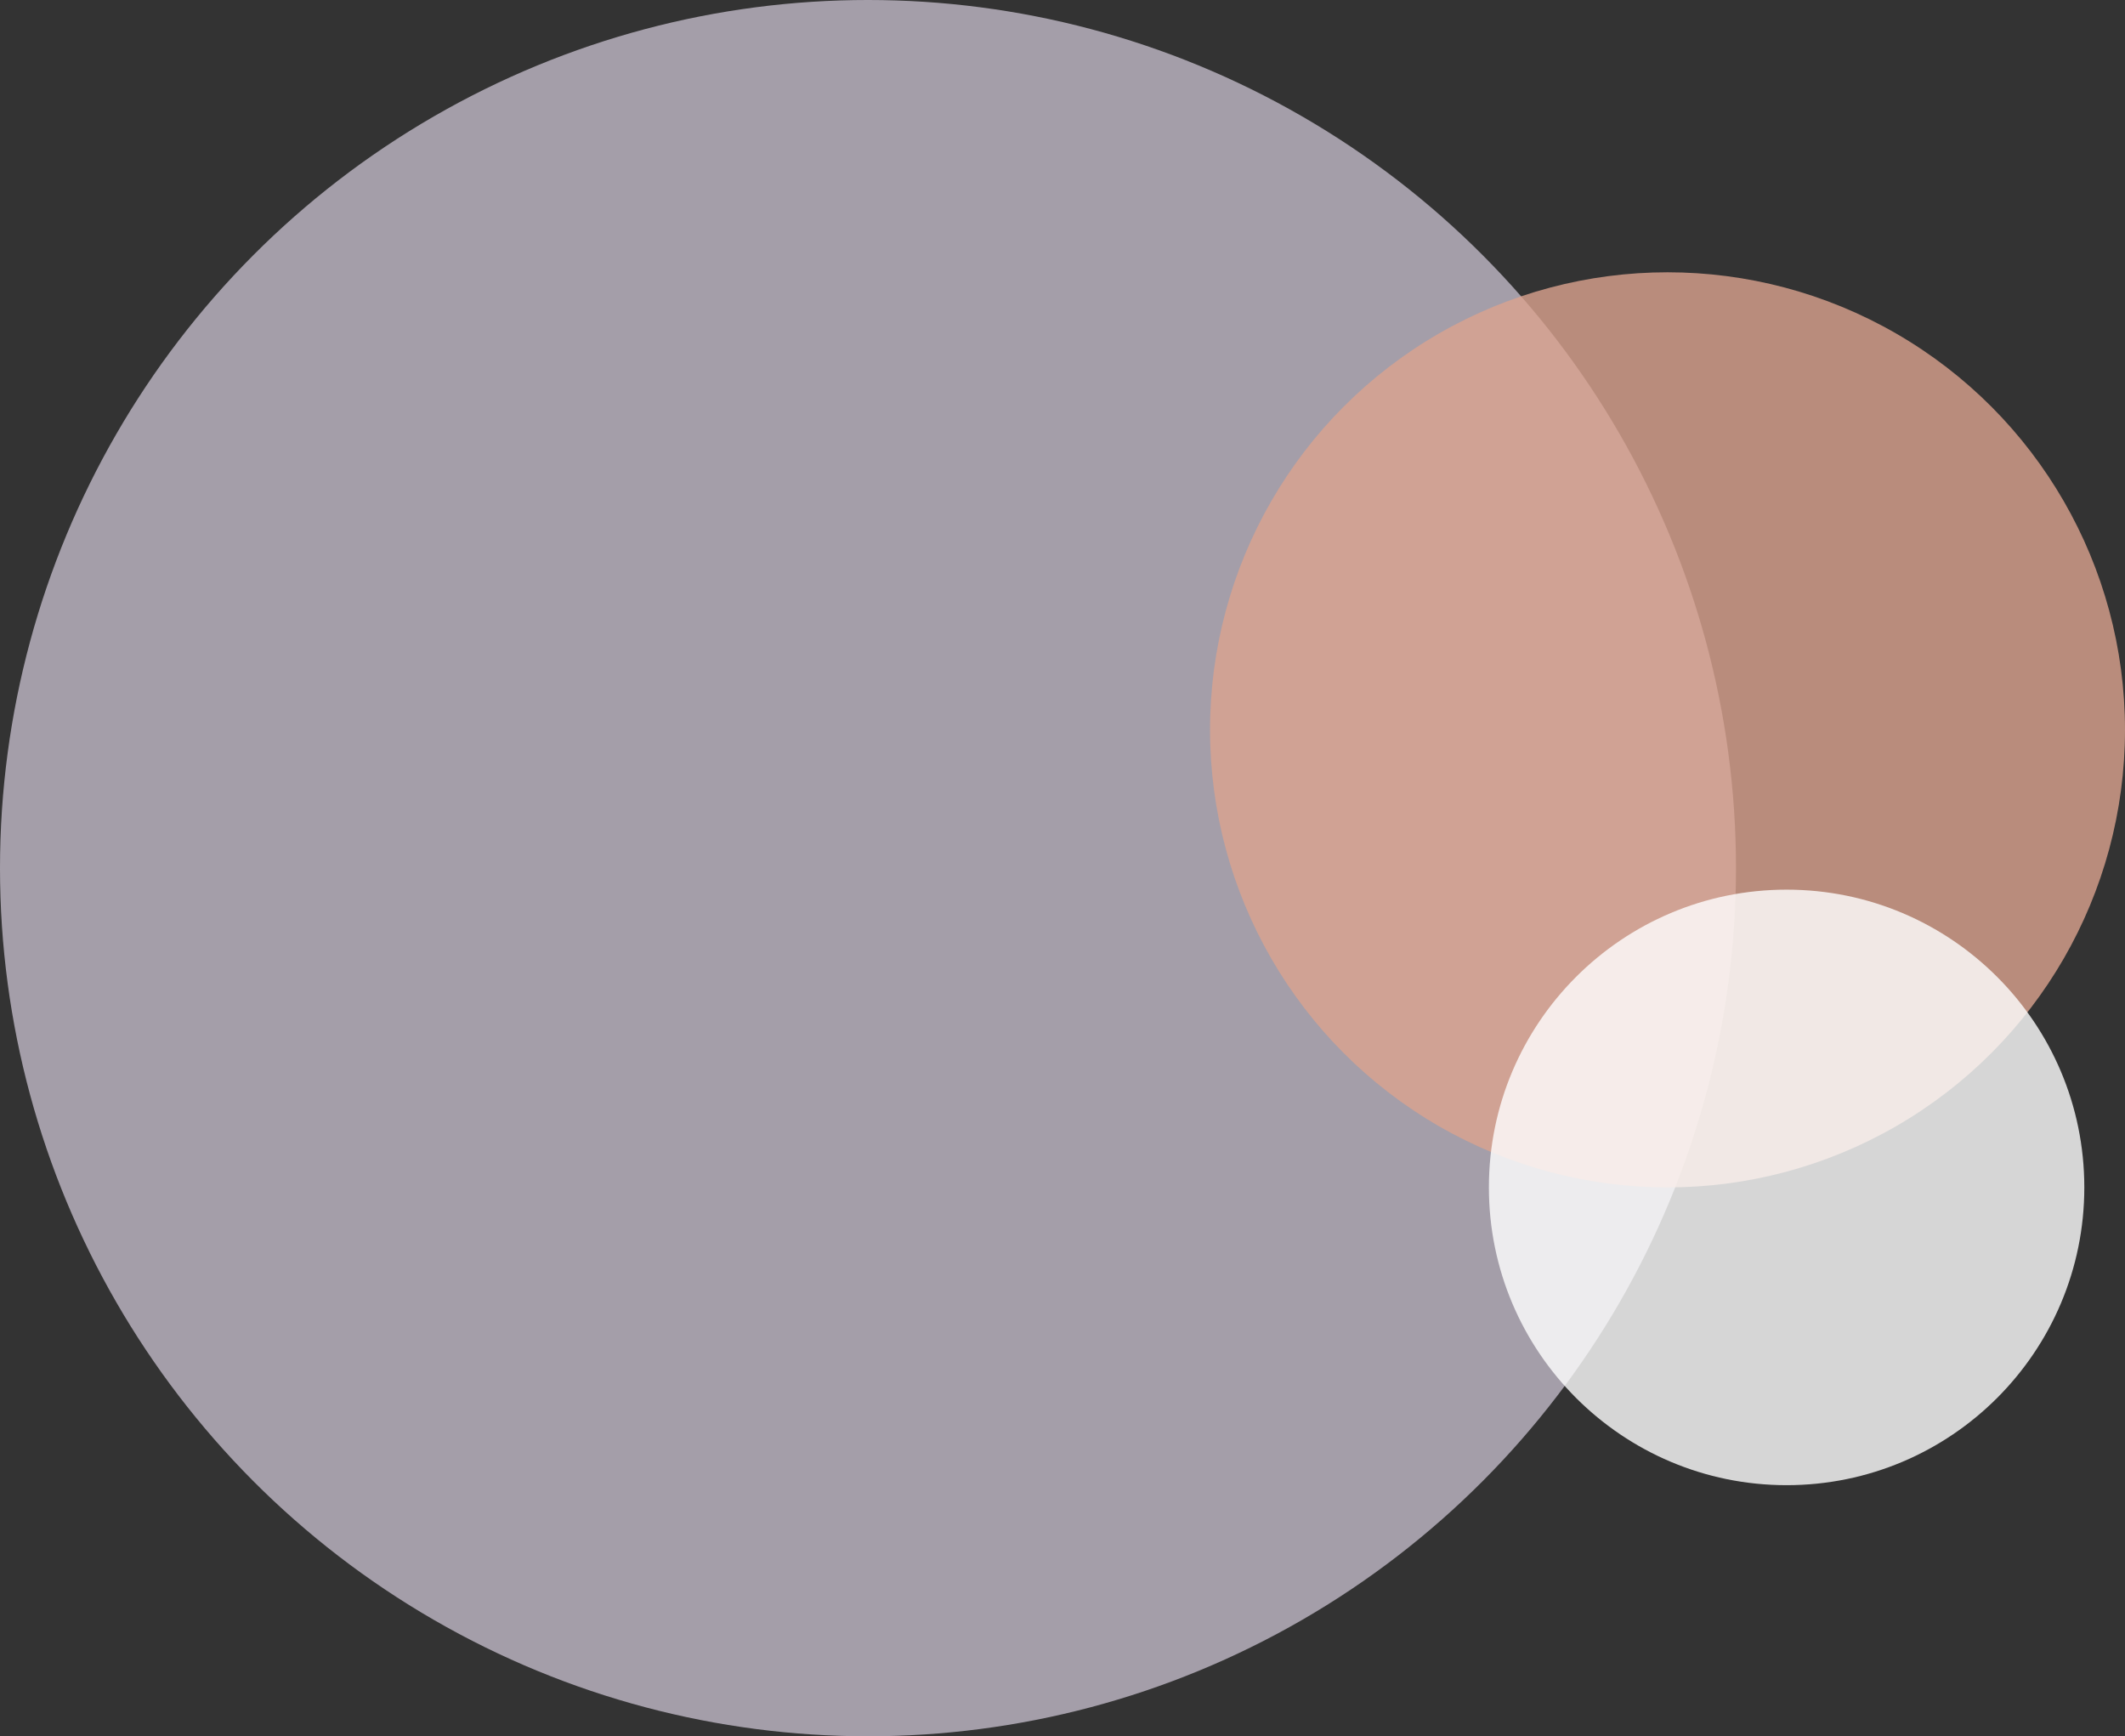
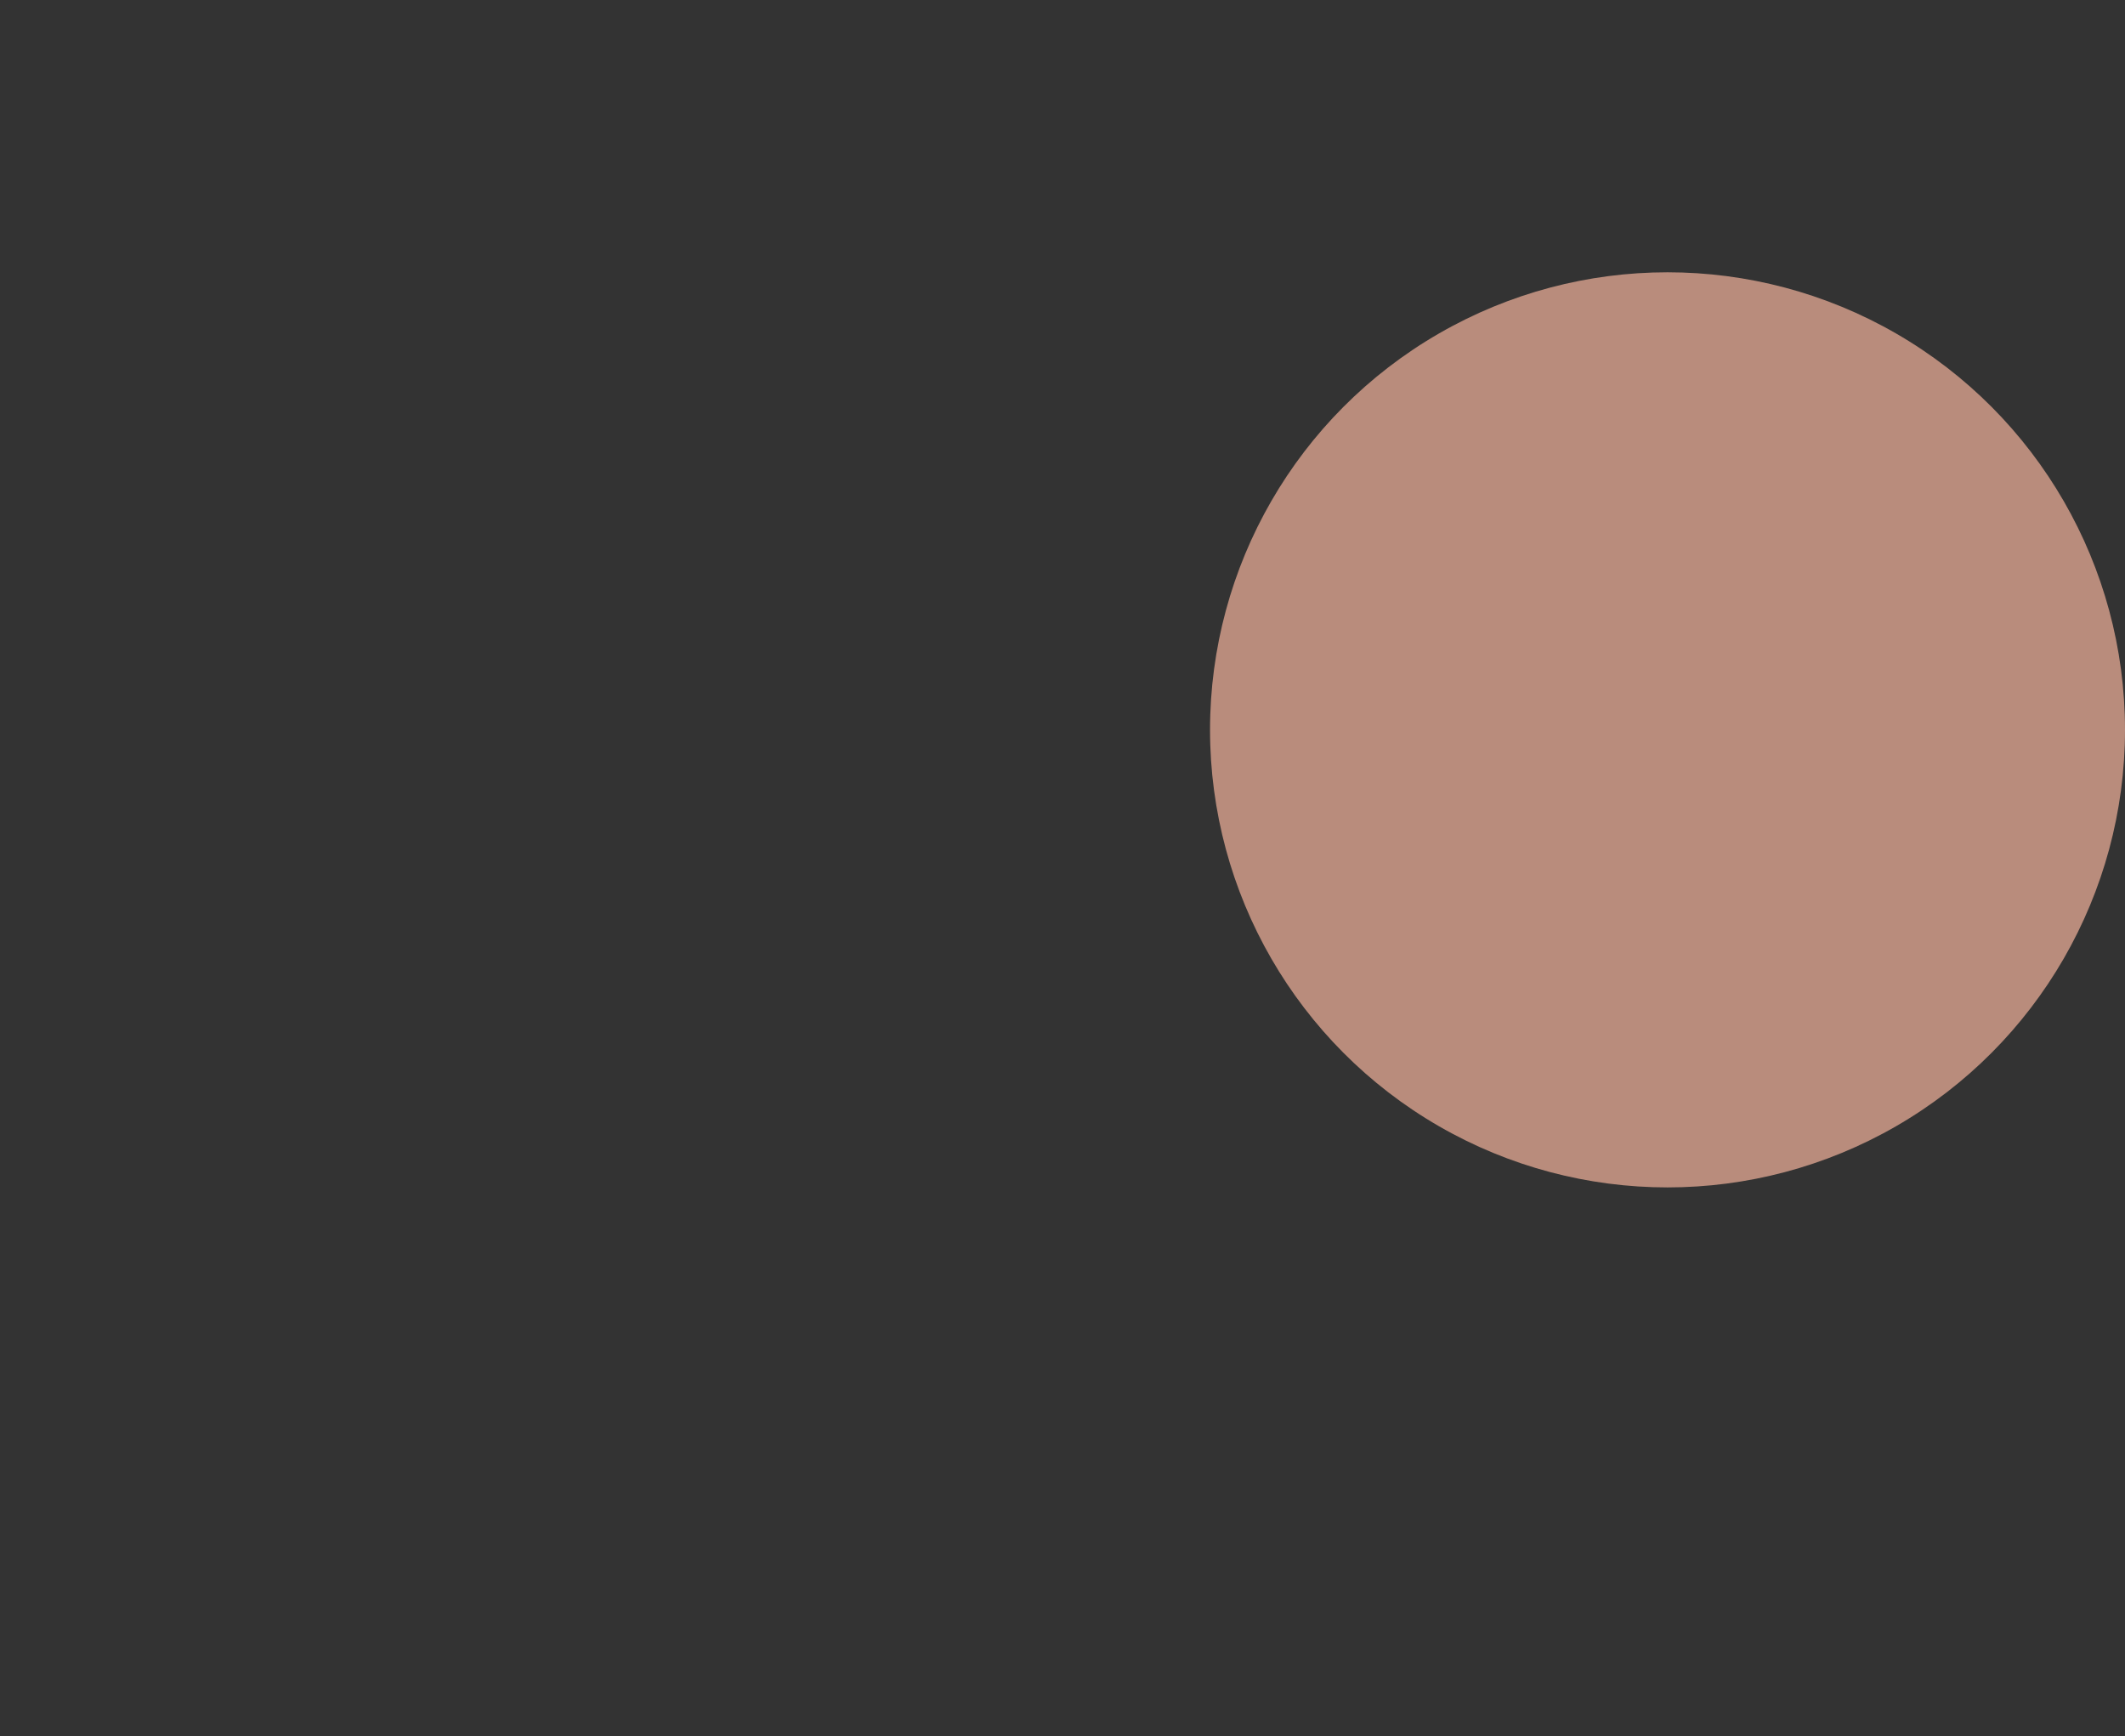
<svg xmlns="http://www.w3.org/2000/svg" fill="#000000" height="524.8" preserveAspectRatio="xMidYMid meet" version="1" viewBox="178.8 269.0 642.4 524.8" width="642.4" zoomAndPan="magnify">
  <rect x="178.8" y="269.0" width="642.4" height="524.8" fill="#333333" stroke="none" />
  <g>
    <g id="change1_1">
-       <circle cx="441.2" cy="531.4" fill="#c0b9c7" opacity="0.8" r="262.4" />
-     </g>
+       </g>
    <g id="change2_1">
      <circle cx="682.9" cy="489.6" fill="#daa38f" opacity="0.8" r="138.3" />
    </g>
    <g id="change3_1">
-       <circle cx="718.9" cy="627.9" fill="#ffffff" opacity="0.8" r="90" />
-     </g>
+       </g>
  </g>
</svg>